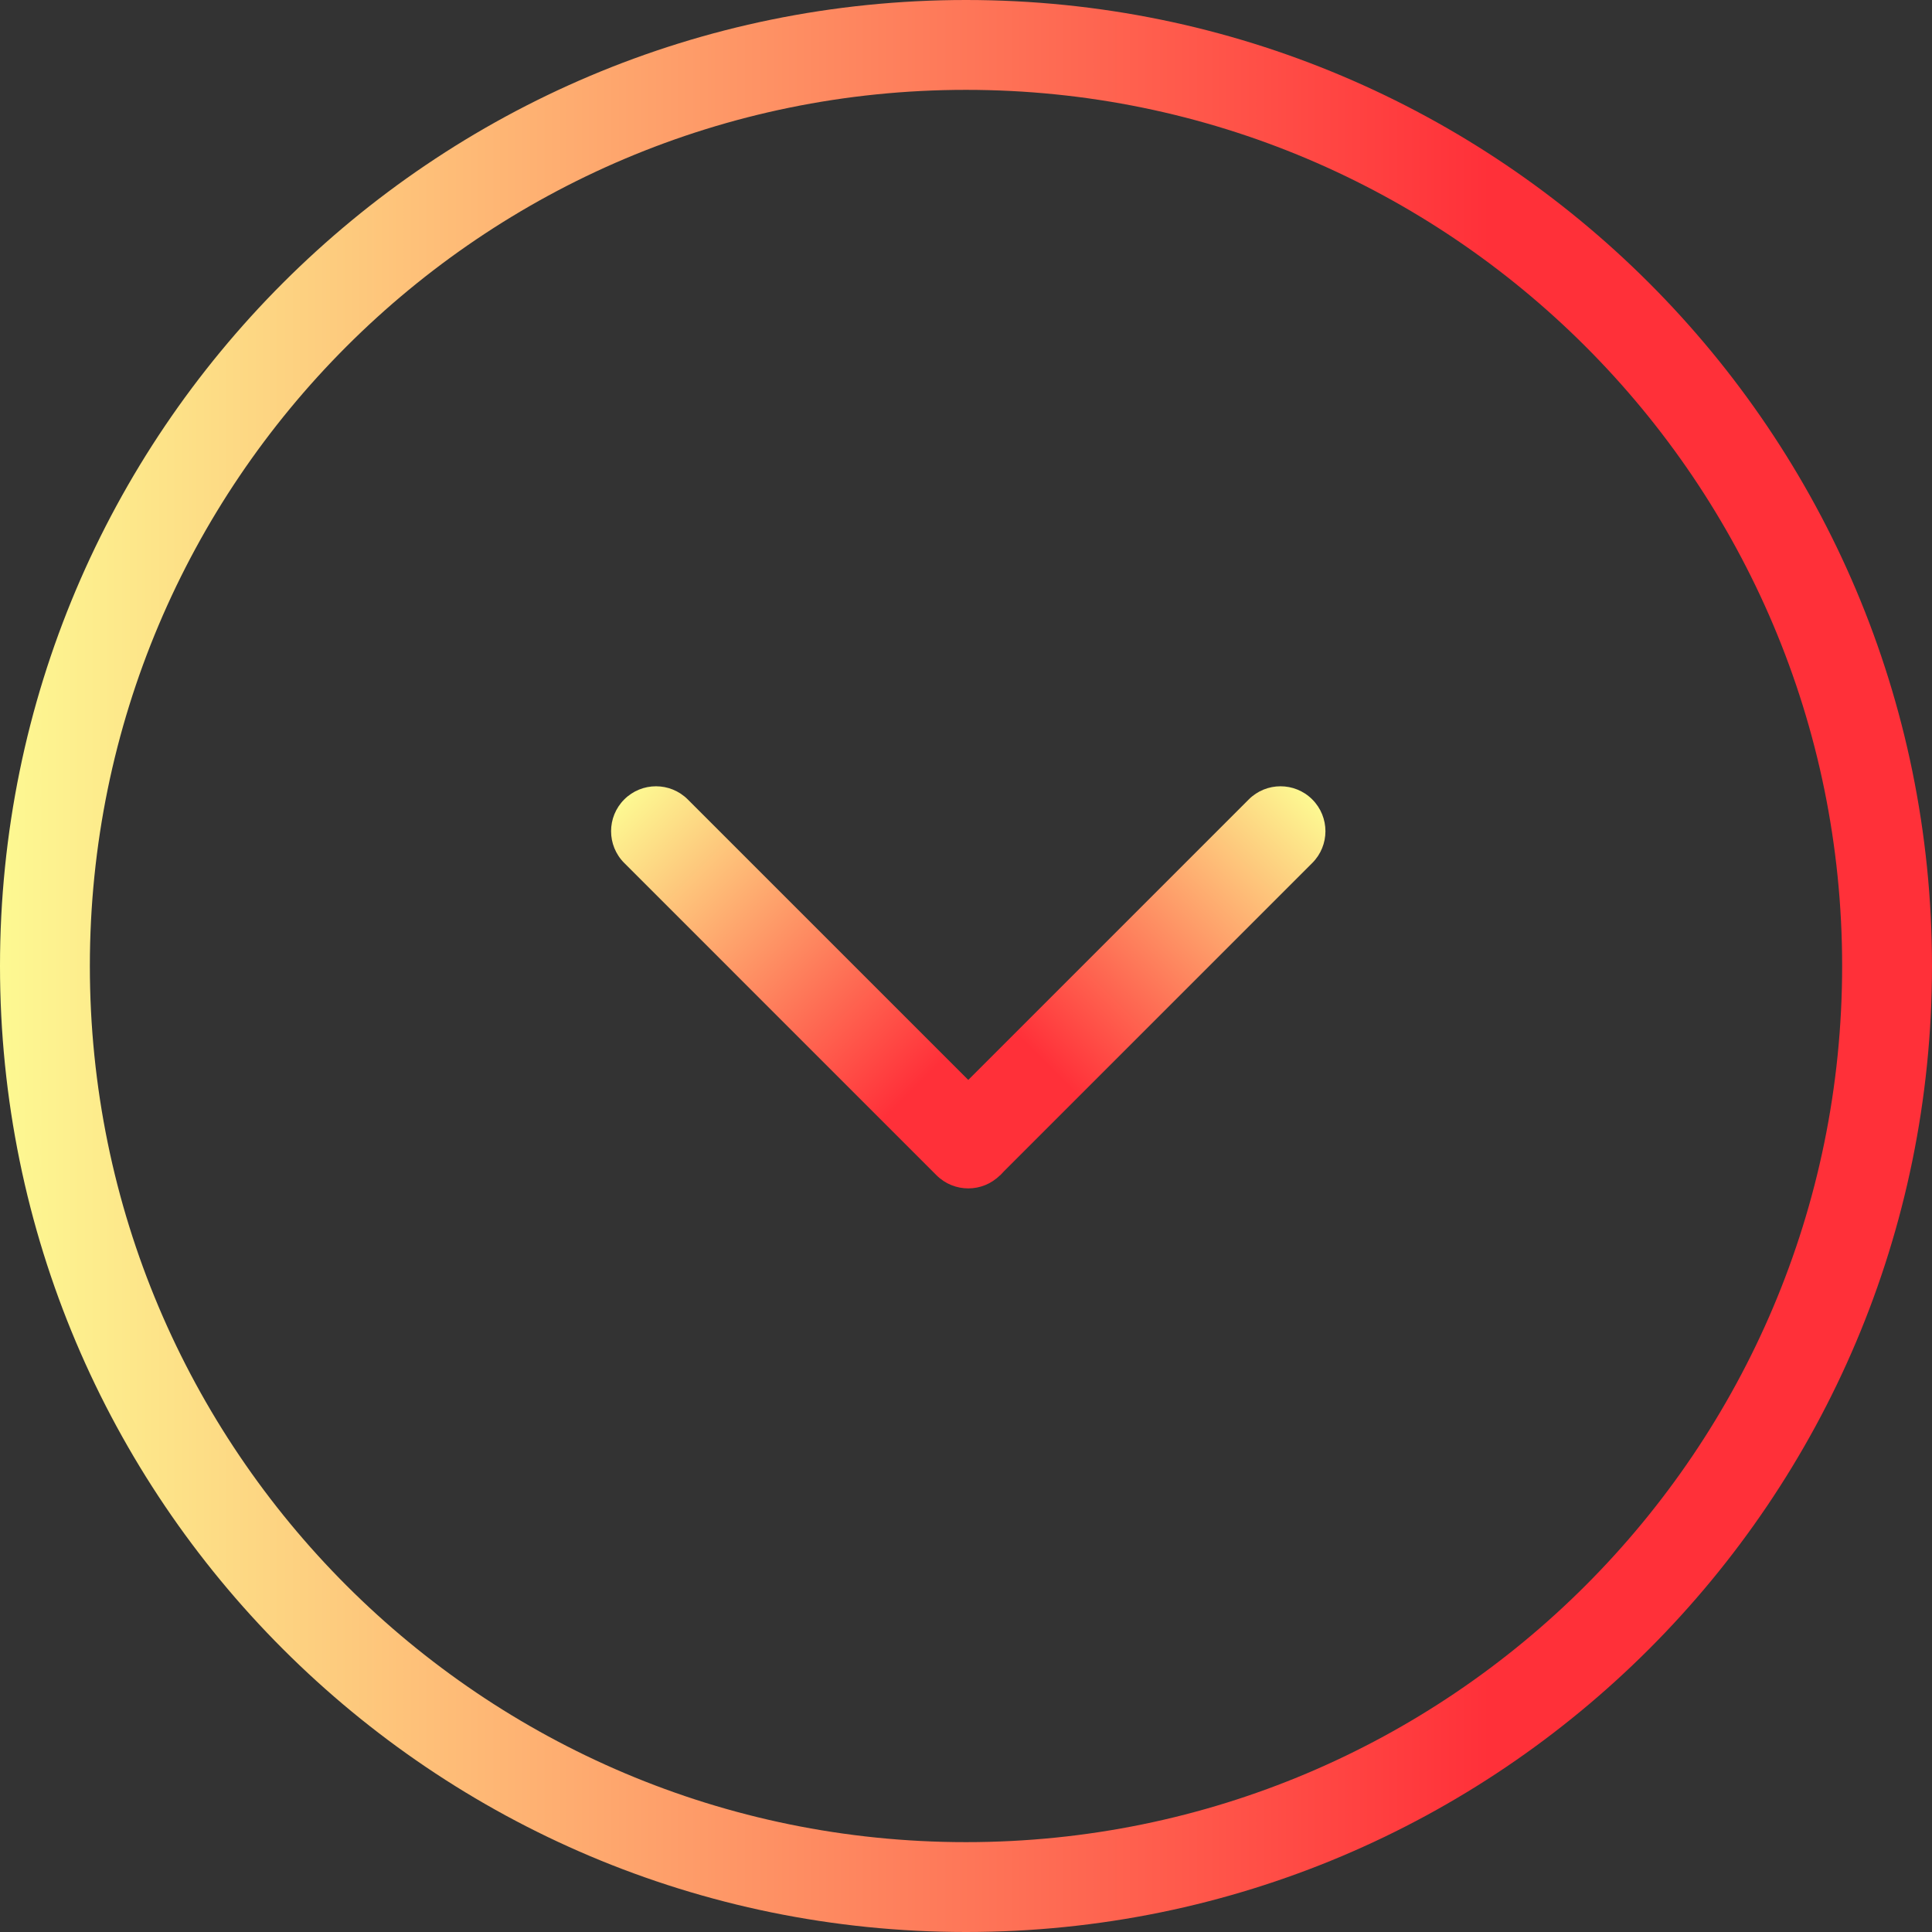
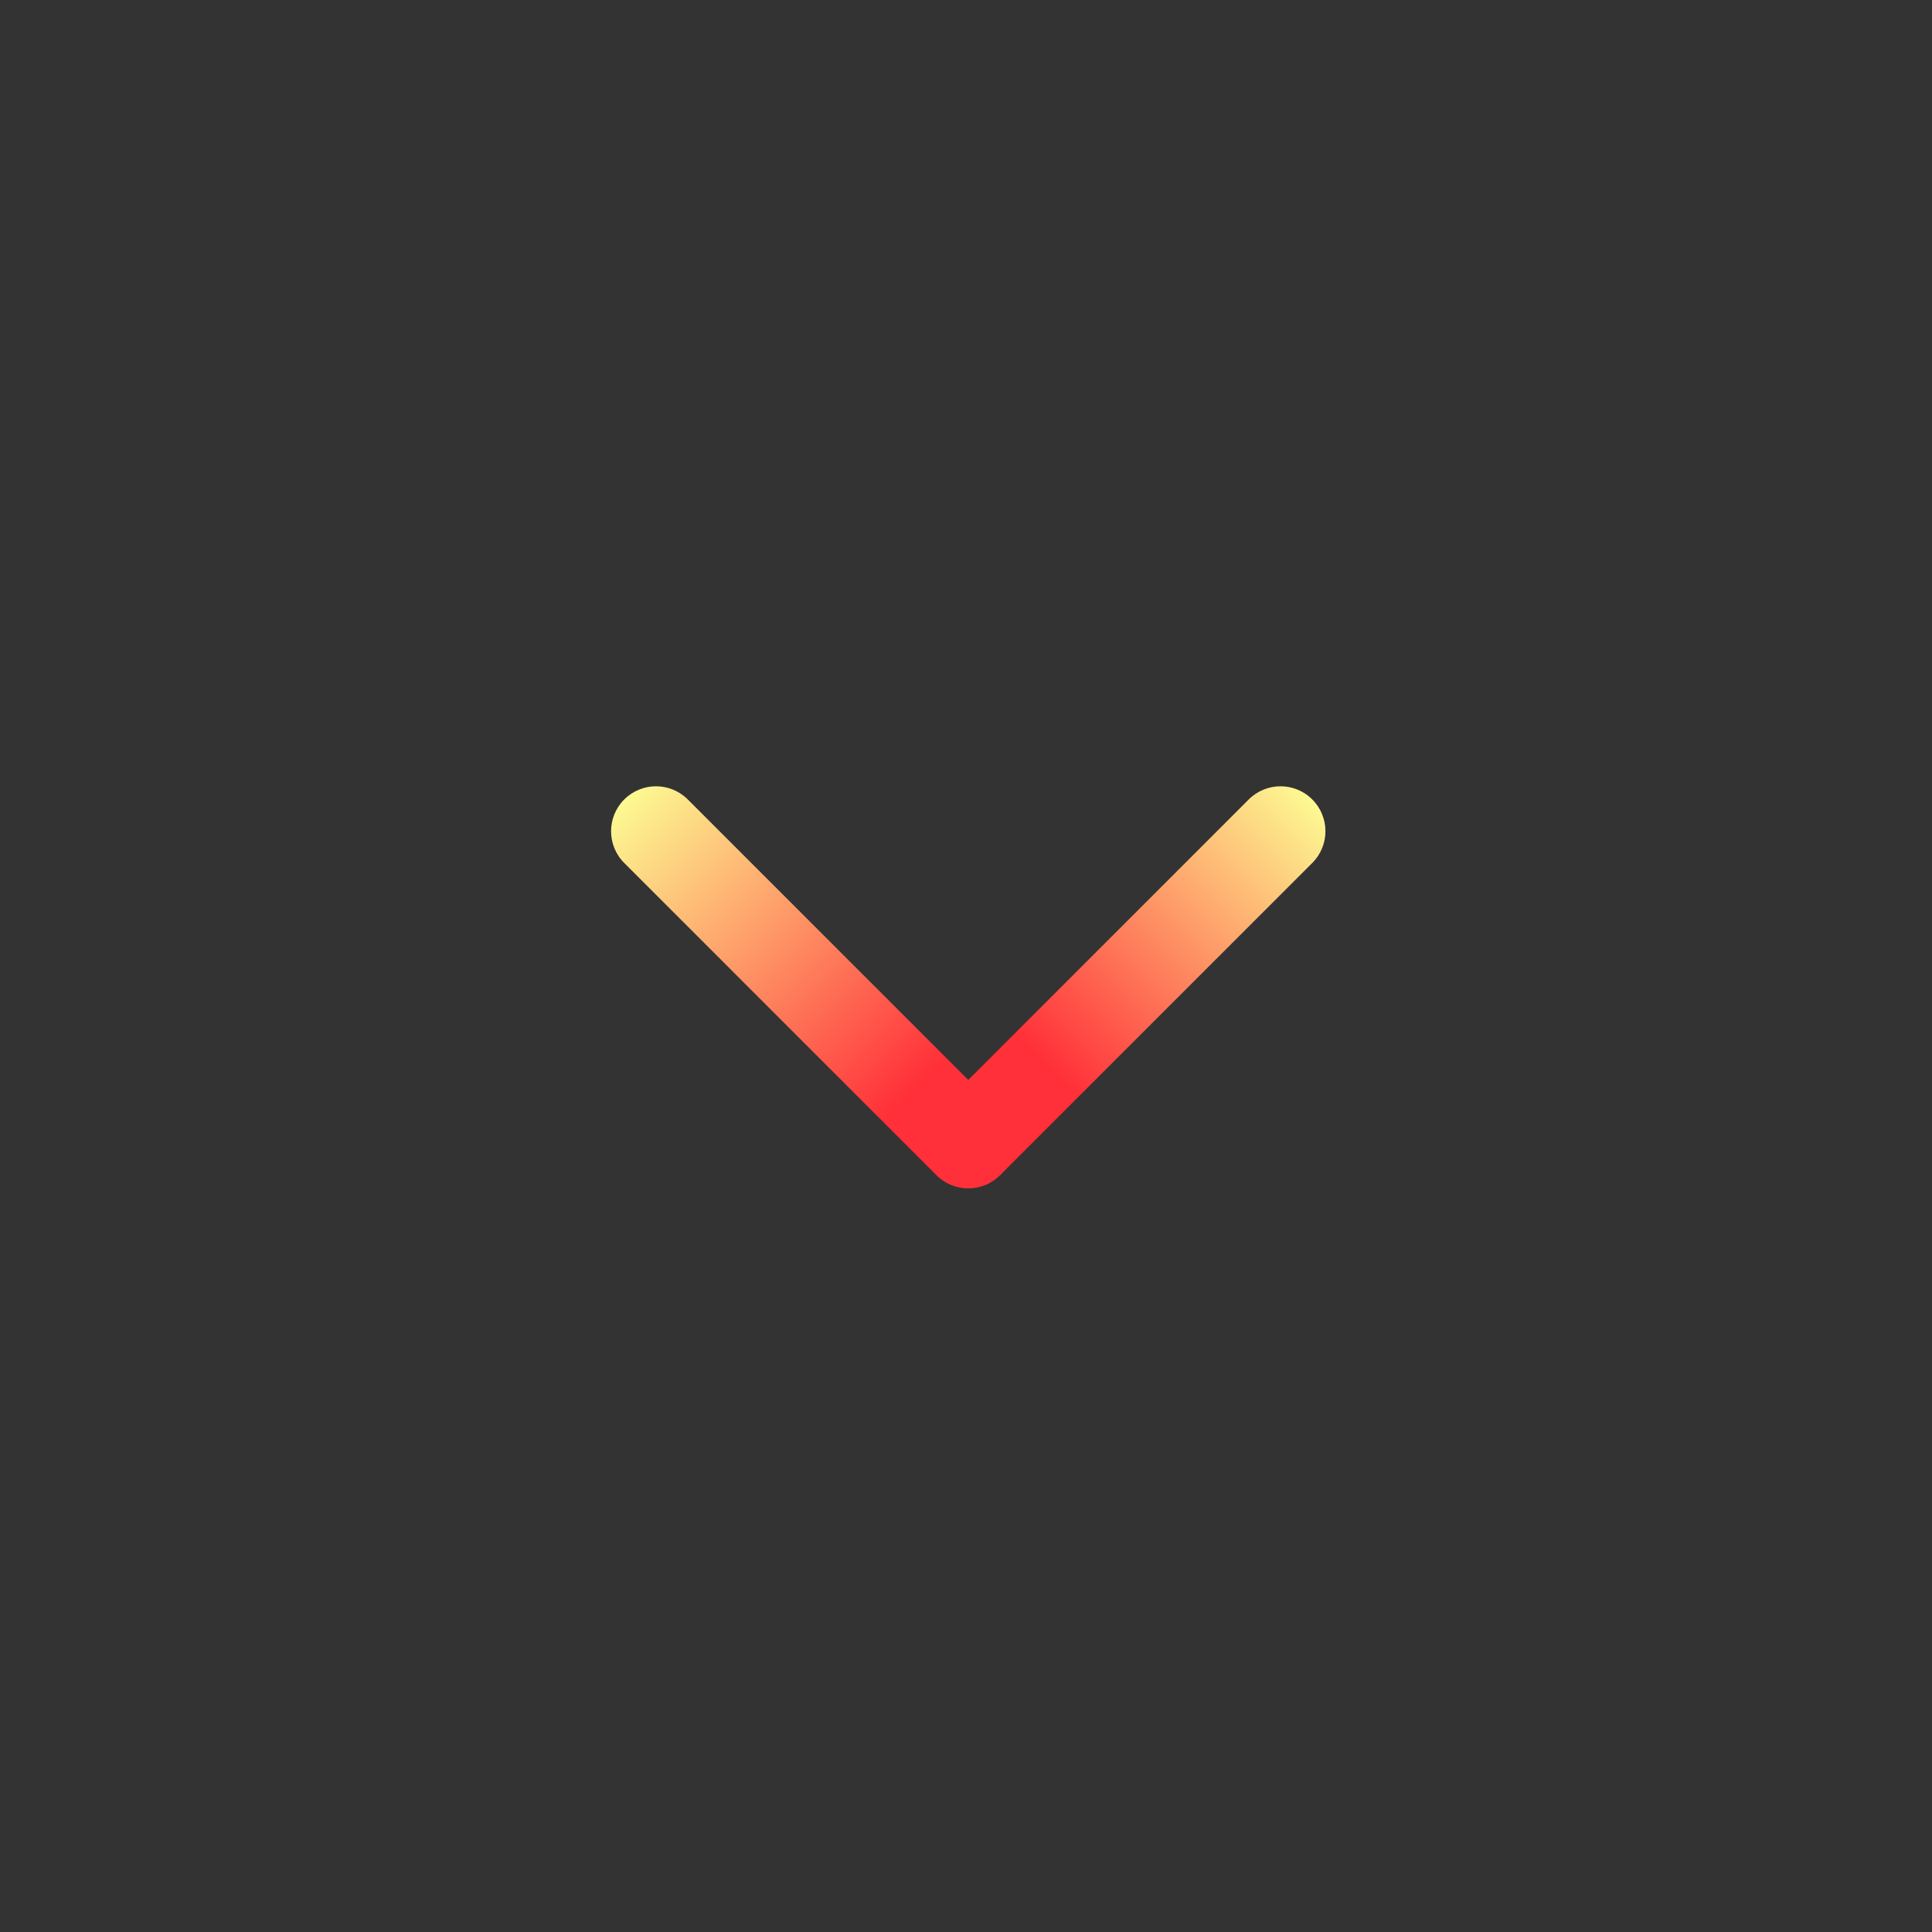
<svg xmlns="http://www.w3.org/2000/svg" width="86" height="86" viewBox="0 0 86 86" fill="none">
  <rect x="0" y="0" width="86" height="86" fill="#333333" stroke="none" />
-   <path fill-rule="evenodd" clip-rule="evenodd" d="M4 43C4 64.539 21.461 82 43 82C64.539 82 82 64.539 82 43C82 21.461 64.539 4 43 4C21.461 4 4 21.461 4 43ZM-1.87959e-06 43C-2.91766e-06 66.748 19.252 86 43 86C66.748 86 86 66.748 86 43C86 19.252 66.748 -8.41521e-07 43 -1.87959e-06C19.252 -2.91766e-06 -8.41521e-07 19.252 -1.87959e-06 43Z" fill="url(#paint0_linear_204_27769)" />
  <path fill-rule="evenodd" clip-rule="evenodd" d="M44.515 52.314C43.734 53.095 42.467 53.095 41.686 52.314L27.787 38.414C27.006 37.633 27.006 36.367 27.787 35.586C28.568 34.805 29.834 34.805 30.615 35.586L44.515 49.485C45.296 50.266 45.296 51.533 44.515 52.314Z" fill="url(#paint1_linear_204_27769)" />
  <path fill-rule="evenodd" clip-rule="evenodd" d="M41.672 49.5L55.586 35.586C56.367 34.805 57.633 34.805 58.414 35.586C59.195 36.367 59.195 37.633 58.414 38.414L44.5 52.328L41.672 49.5Z" fill="url(#paint2_linear_204_27769)" />
  <defs>
    <linearGradient id="paint0_linear_204_27769" x1="86" y1="43" x2="-1.87959e-06" y2="43" gradientUnits="userSpaceOnUse">
      <stop offset="0.229" stop-color="#FF3039" />
      <stop offset="1" stop-color="#FDF992" />
    </linearGradient>
    <linearGradient id="paint1_linear_204_27769" x1="44.515" y1="52.314" x2="27.787" y2="35.586" gradientUnits="userSpaceOnUse">
      <stop offset="0.229" stop-color="#FF3039" />
      <stop offset="1" stop-color="#FDF992" />
    </linearGradient>
    <linearGradient id="paint2_linear_204_27769" x1="43.086" y1="50.914" x2="58.414" y2="35.586" gradientUnits="userSpaceOnUse">
      <stop offset="0.229" stop-color="#FF3039" />
      <stop offset="1" stop-color="#FDF992" />
    </linearGradient>
  </defs>
</svg>